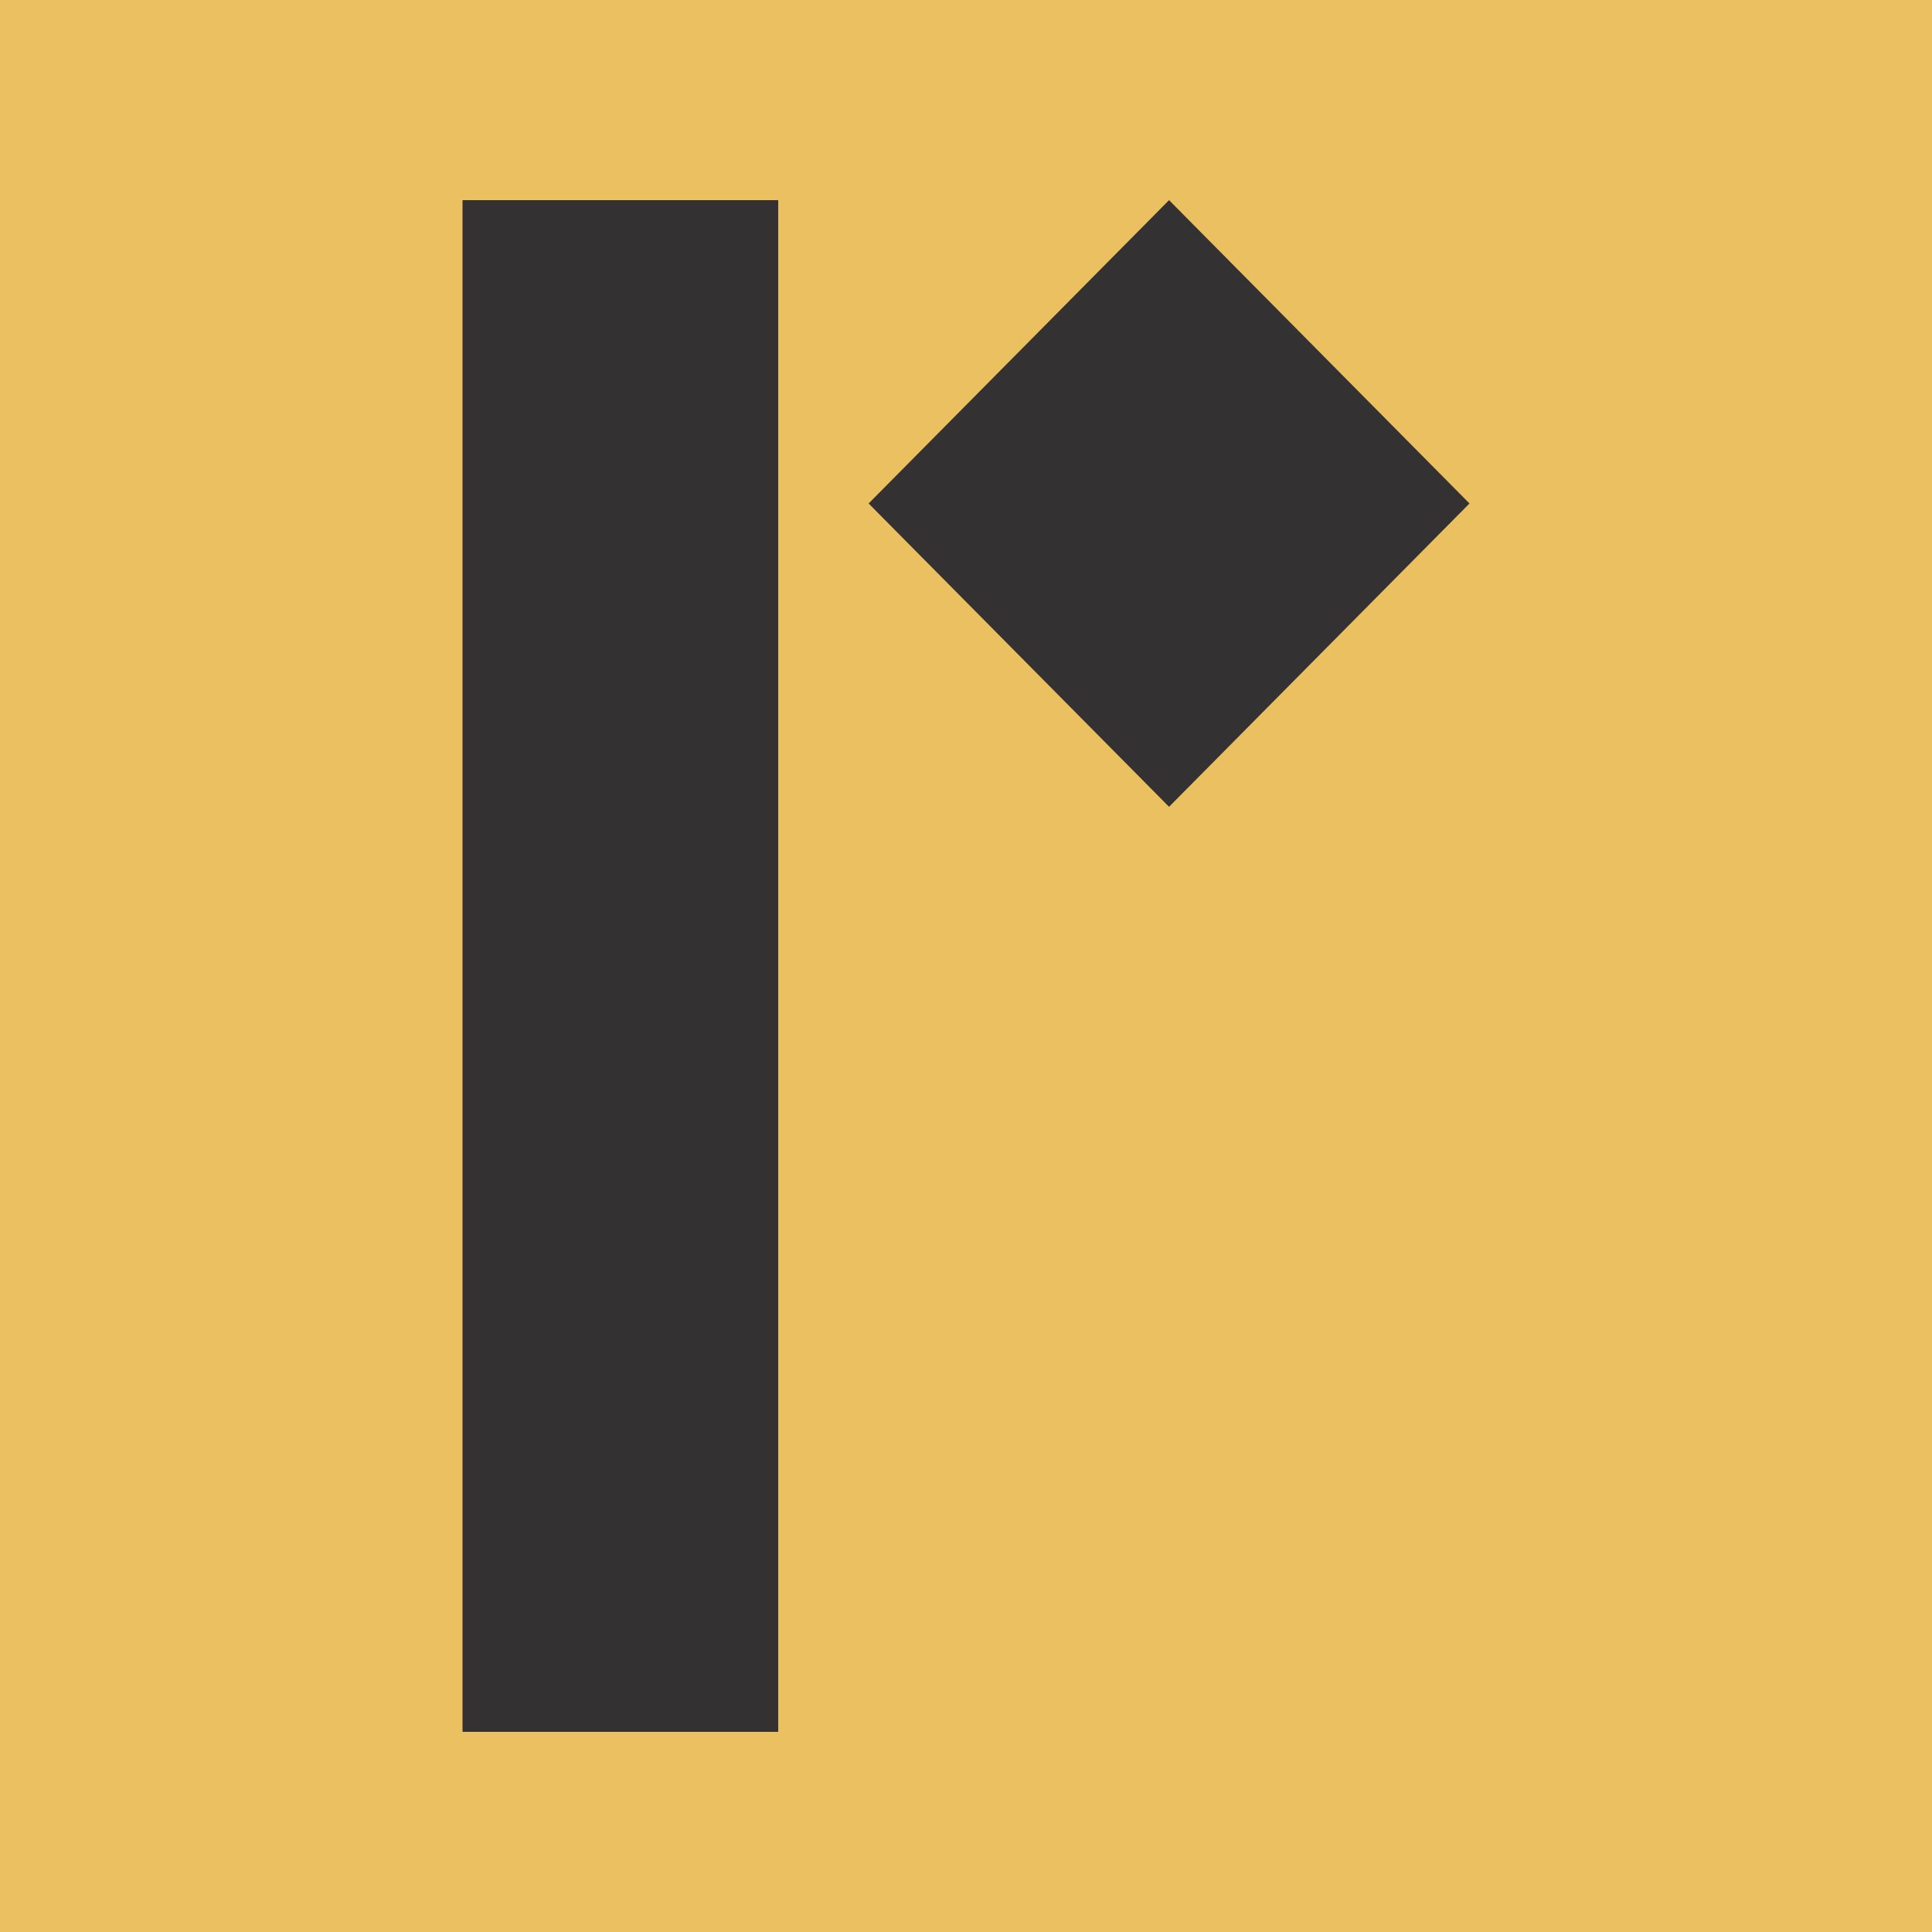
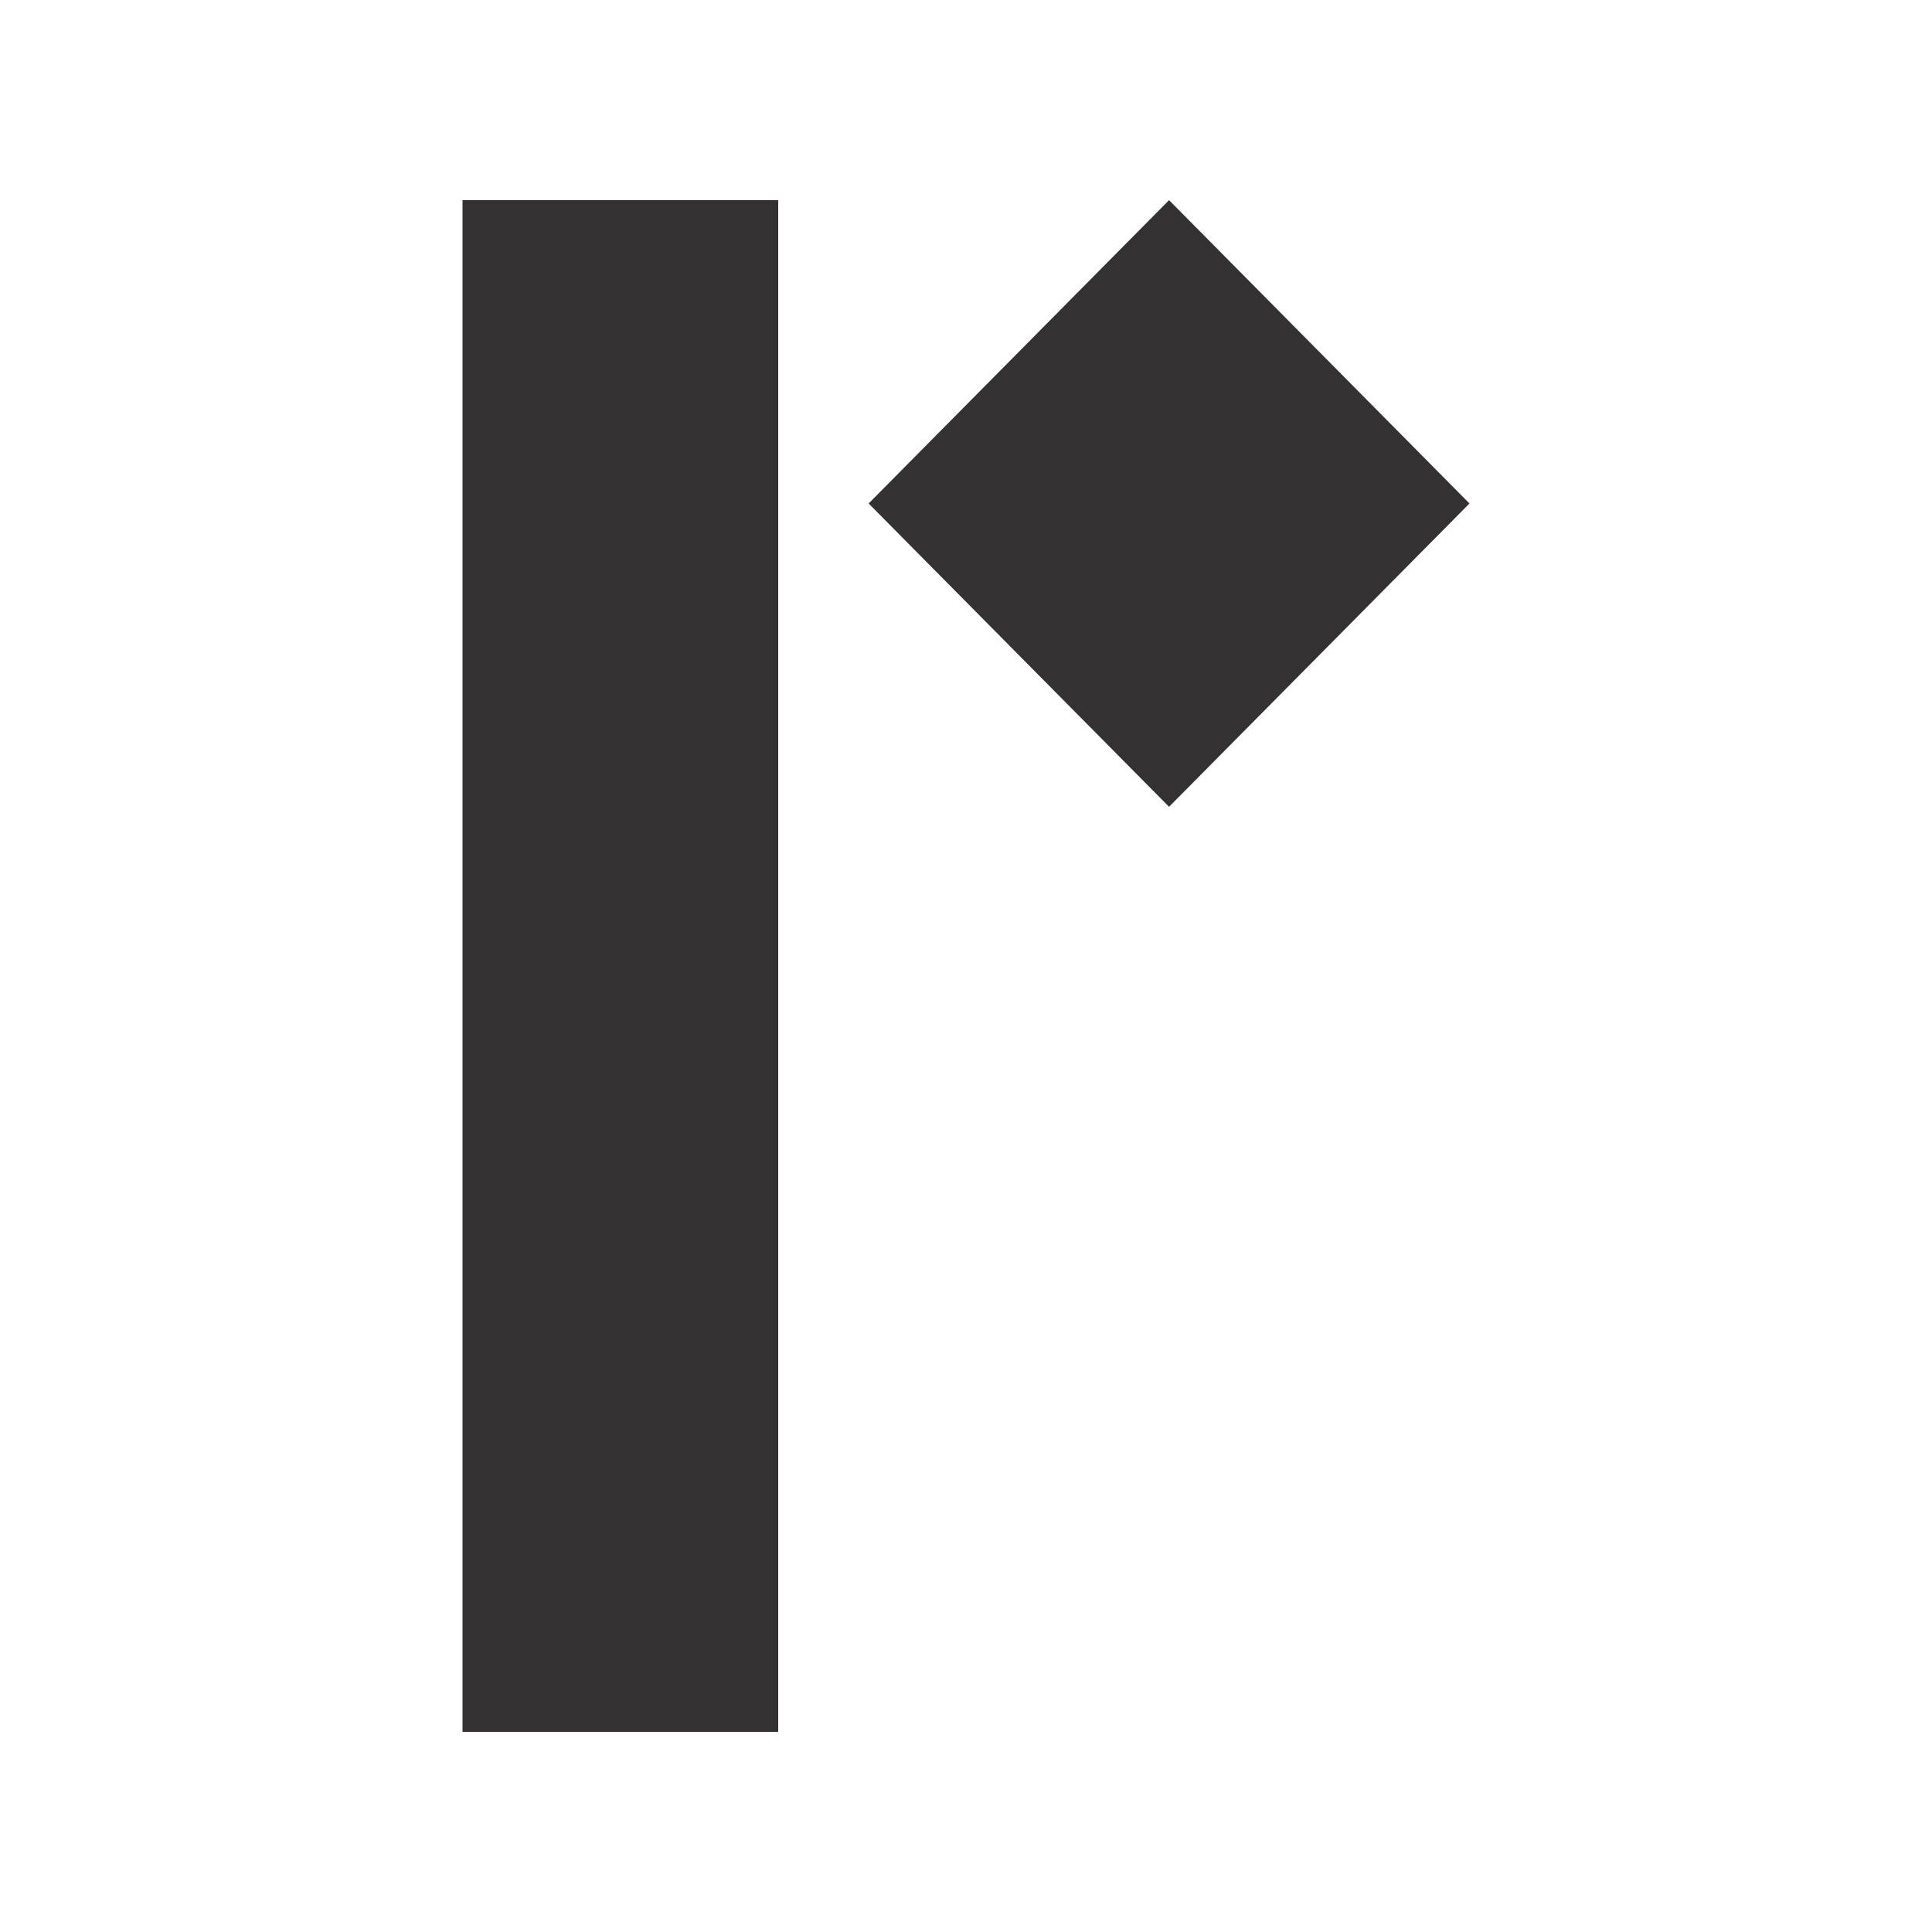
<svg xmlns="http://www.w3.org/2000/svg" id="Layer_1" viewBox="0 0 100 100">
  <defs>
    <style>.cls-2{fill:#333132}</style>
  </defs>
-   <path d="M0 0h100v100H0z" style="fill:#eac060" />
  <path d="M23.94 10.36v79.28h16.34V10.36H23.94ZM60.51 41.76l15.55-15.7-15.55-15.7-15.55 15.7 15.55 15.7Z" class="cls-2" />
</svg>